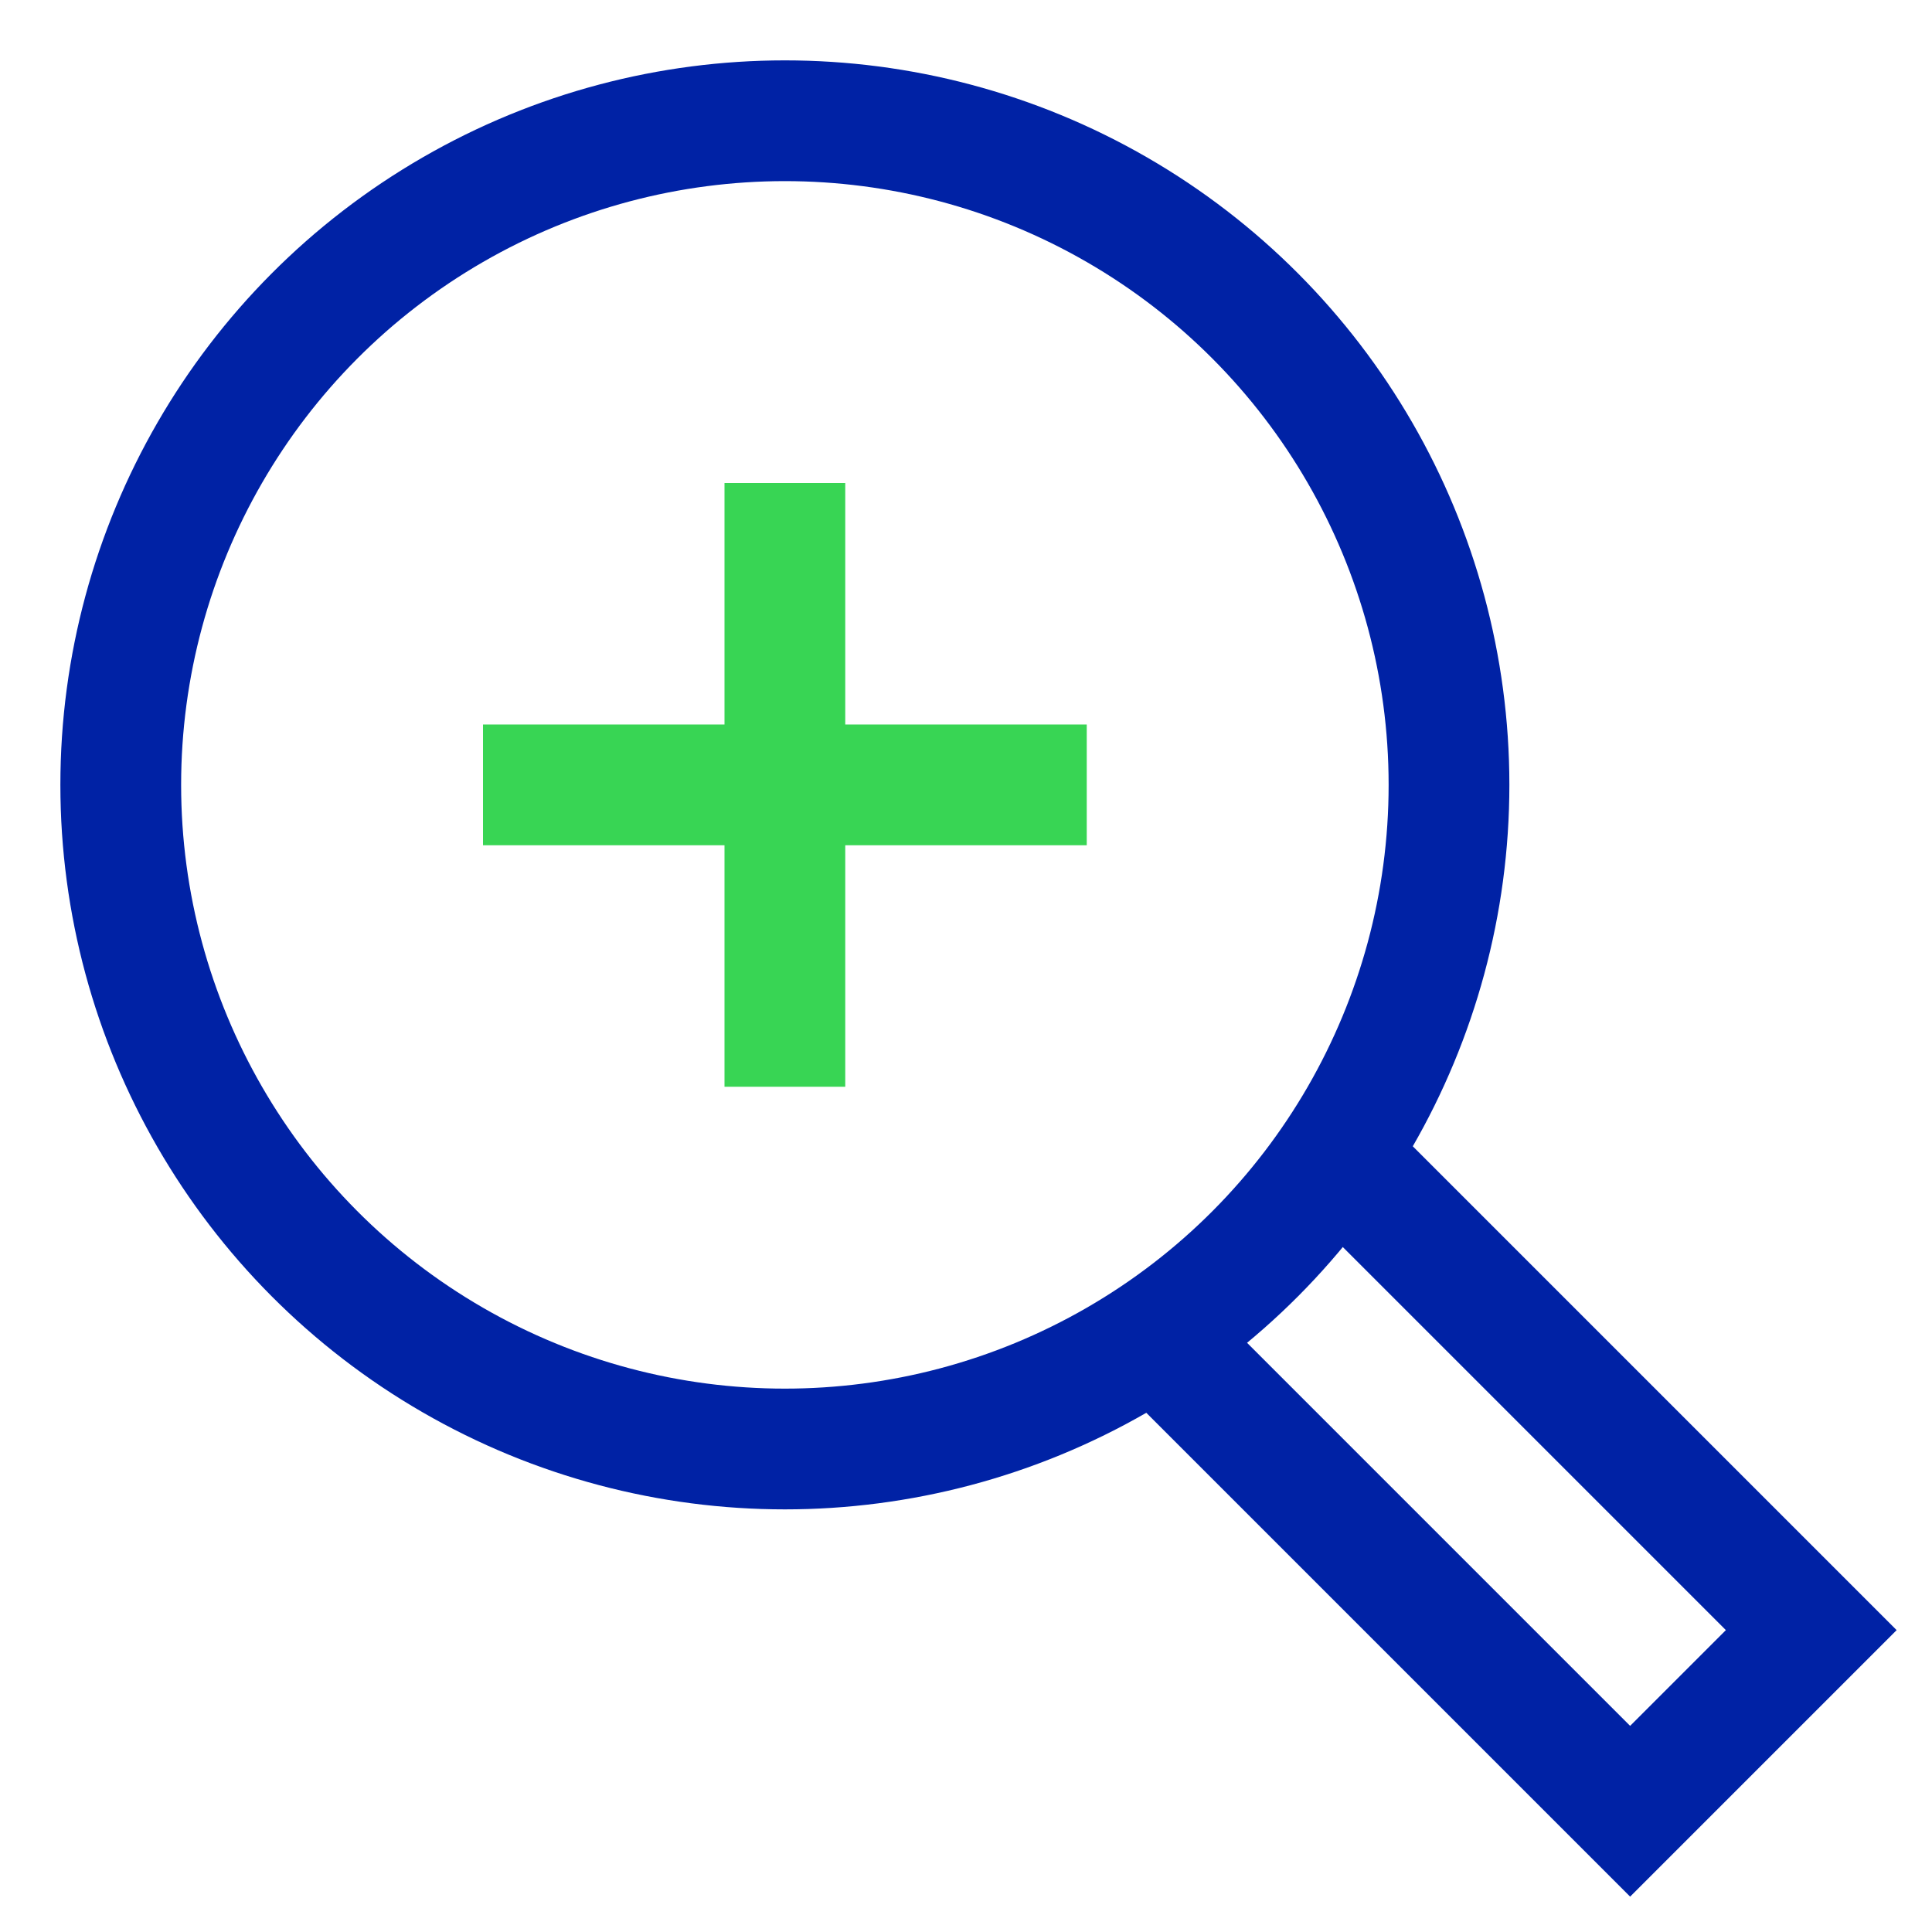
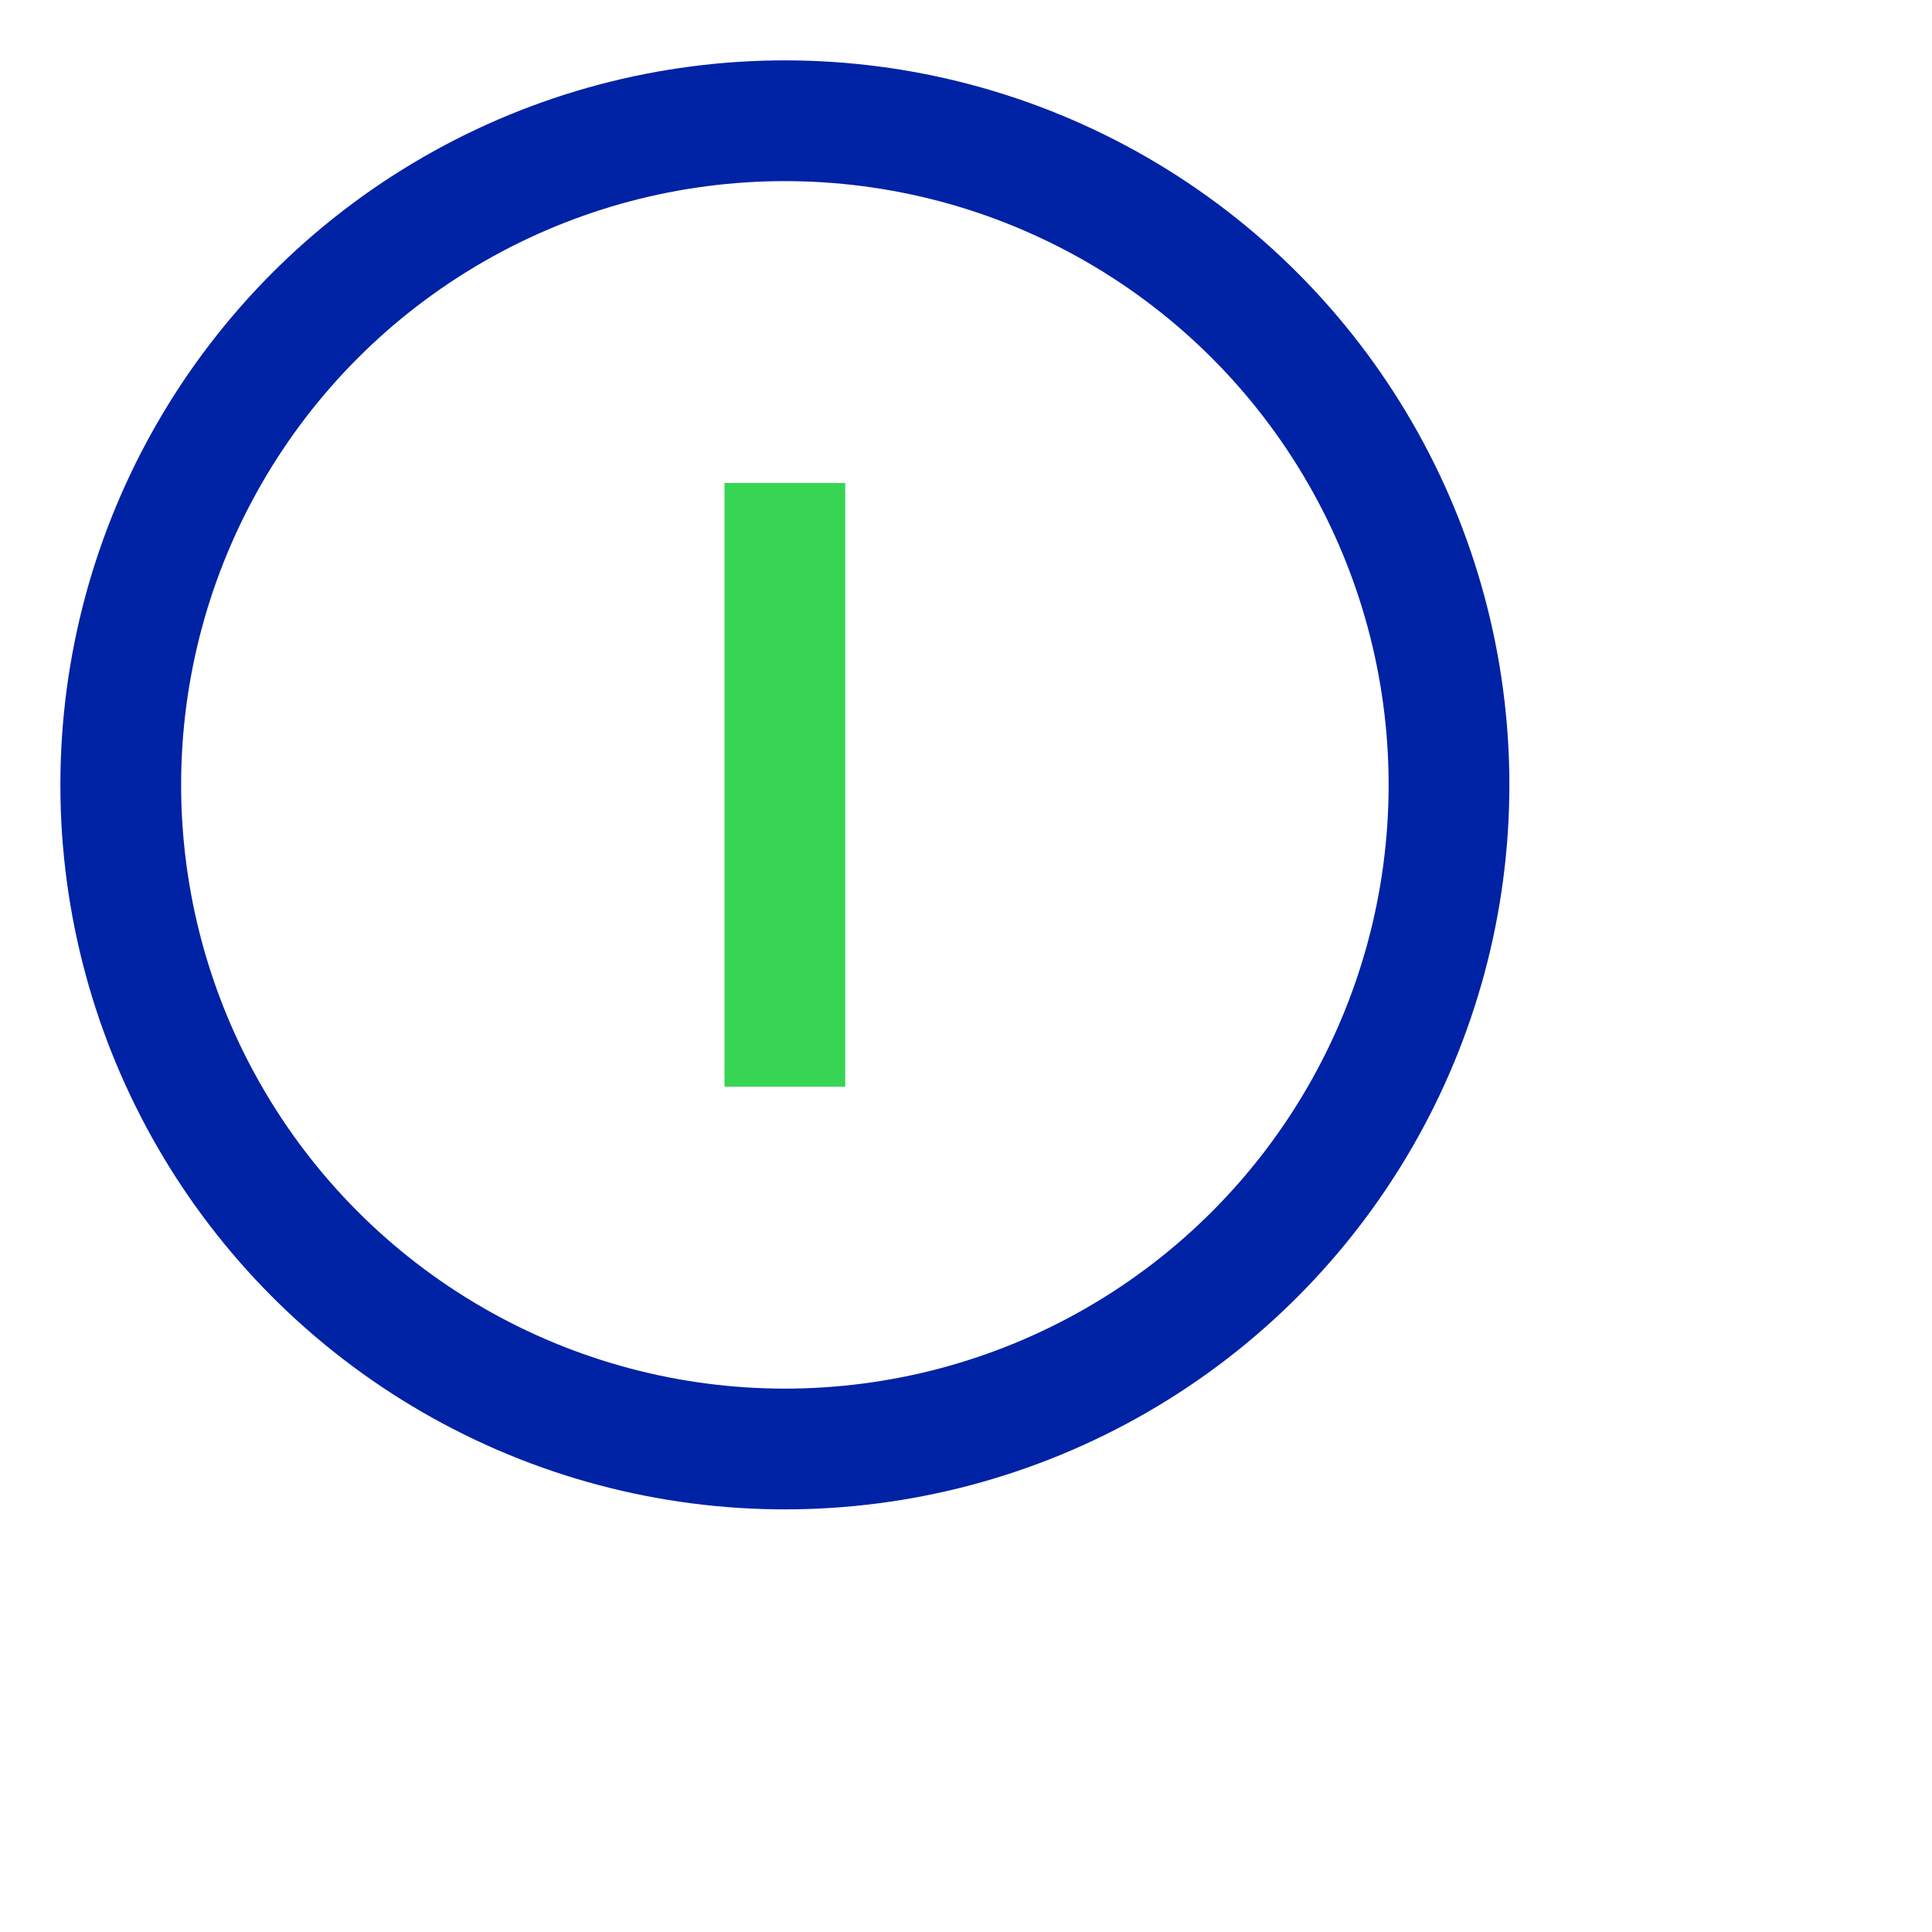
<svg xmlns="http://www.w3.org/2000/svg" viewBox="0 0 32 32" width="64" height="64">
  <title>magnifier zoom in 3</title>
  <g class="nc-icon-wrapper" fill="#0022a5">
-     <polyline data-cap="butt" points="22.132 19.132 30 27 27 30 19.132 22.132" fill="none" stroke="#0022a5" stroke-miterlimit="10" stroke-width="2" stroke-linecap="butt" />
    <line data-color="color-2" x1="13" y1="9" x2="13" y2="17" fill="none" stroke="#38d554" stroke-linecap="square" stroke-miterlimit="10" stroke-width="2" stroke-linejoin="miter" />
-     <line data-color="color-2" x1="17" y1="13" x2="9" y2="13" fill="none" stroke="#38d554" stroke-linecap="square" stroke-miterlimit="10" stroke-width="2" stroke-linejoin="miter" />
    <circle cx="13" cy="13" r="11" fill="none" stroke="#0022a5" stroke-linecap="square" stroke-miterlimit="10" stroke-width="2" stroke-linejoin="miter" />
  </g>
</svg>